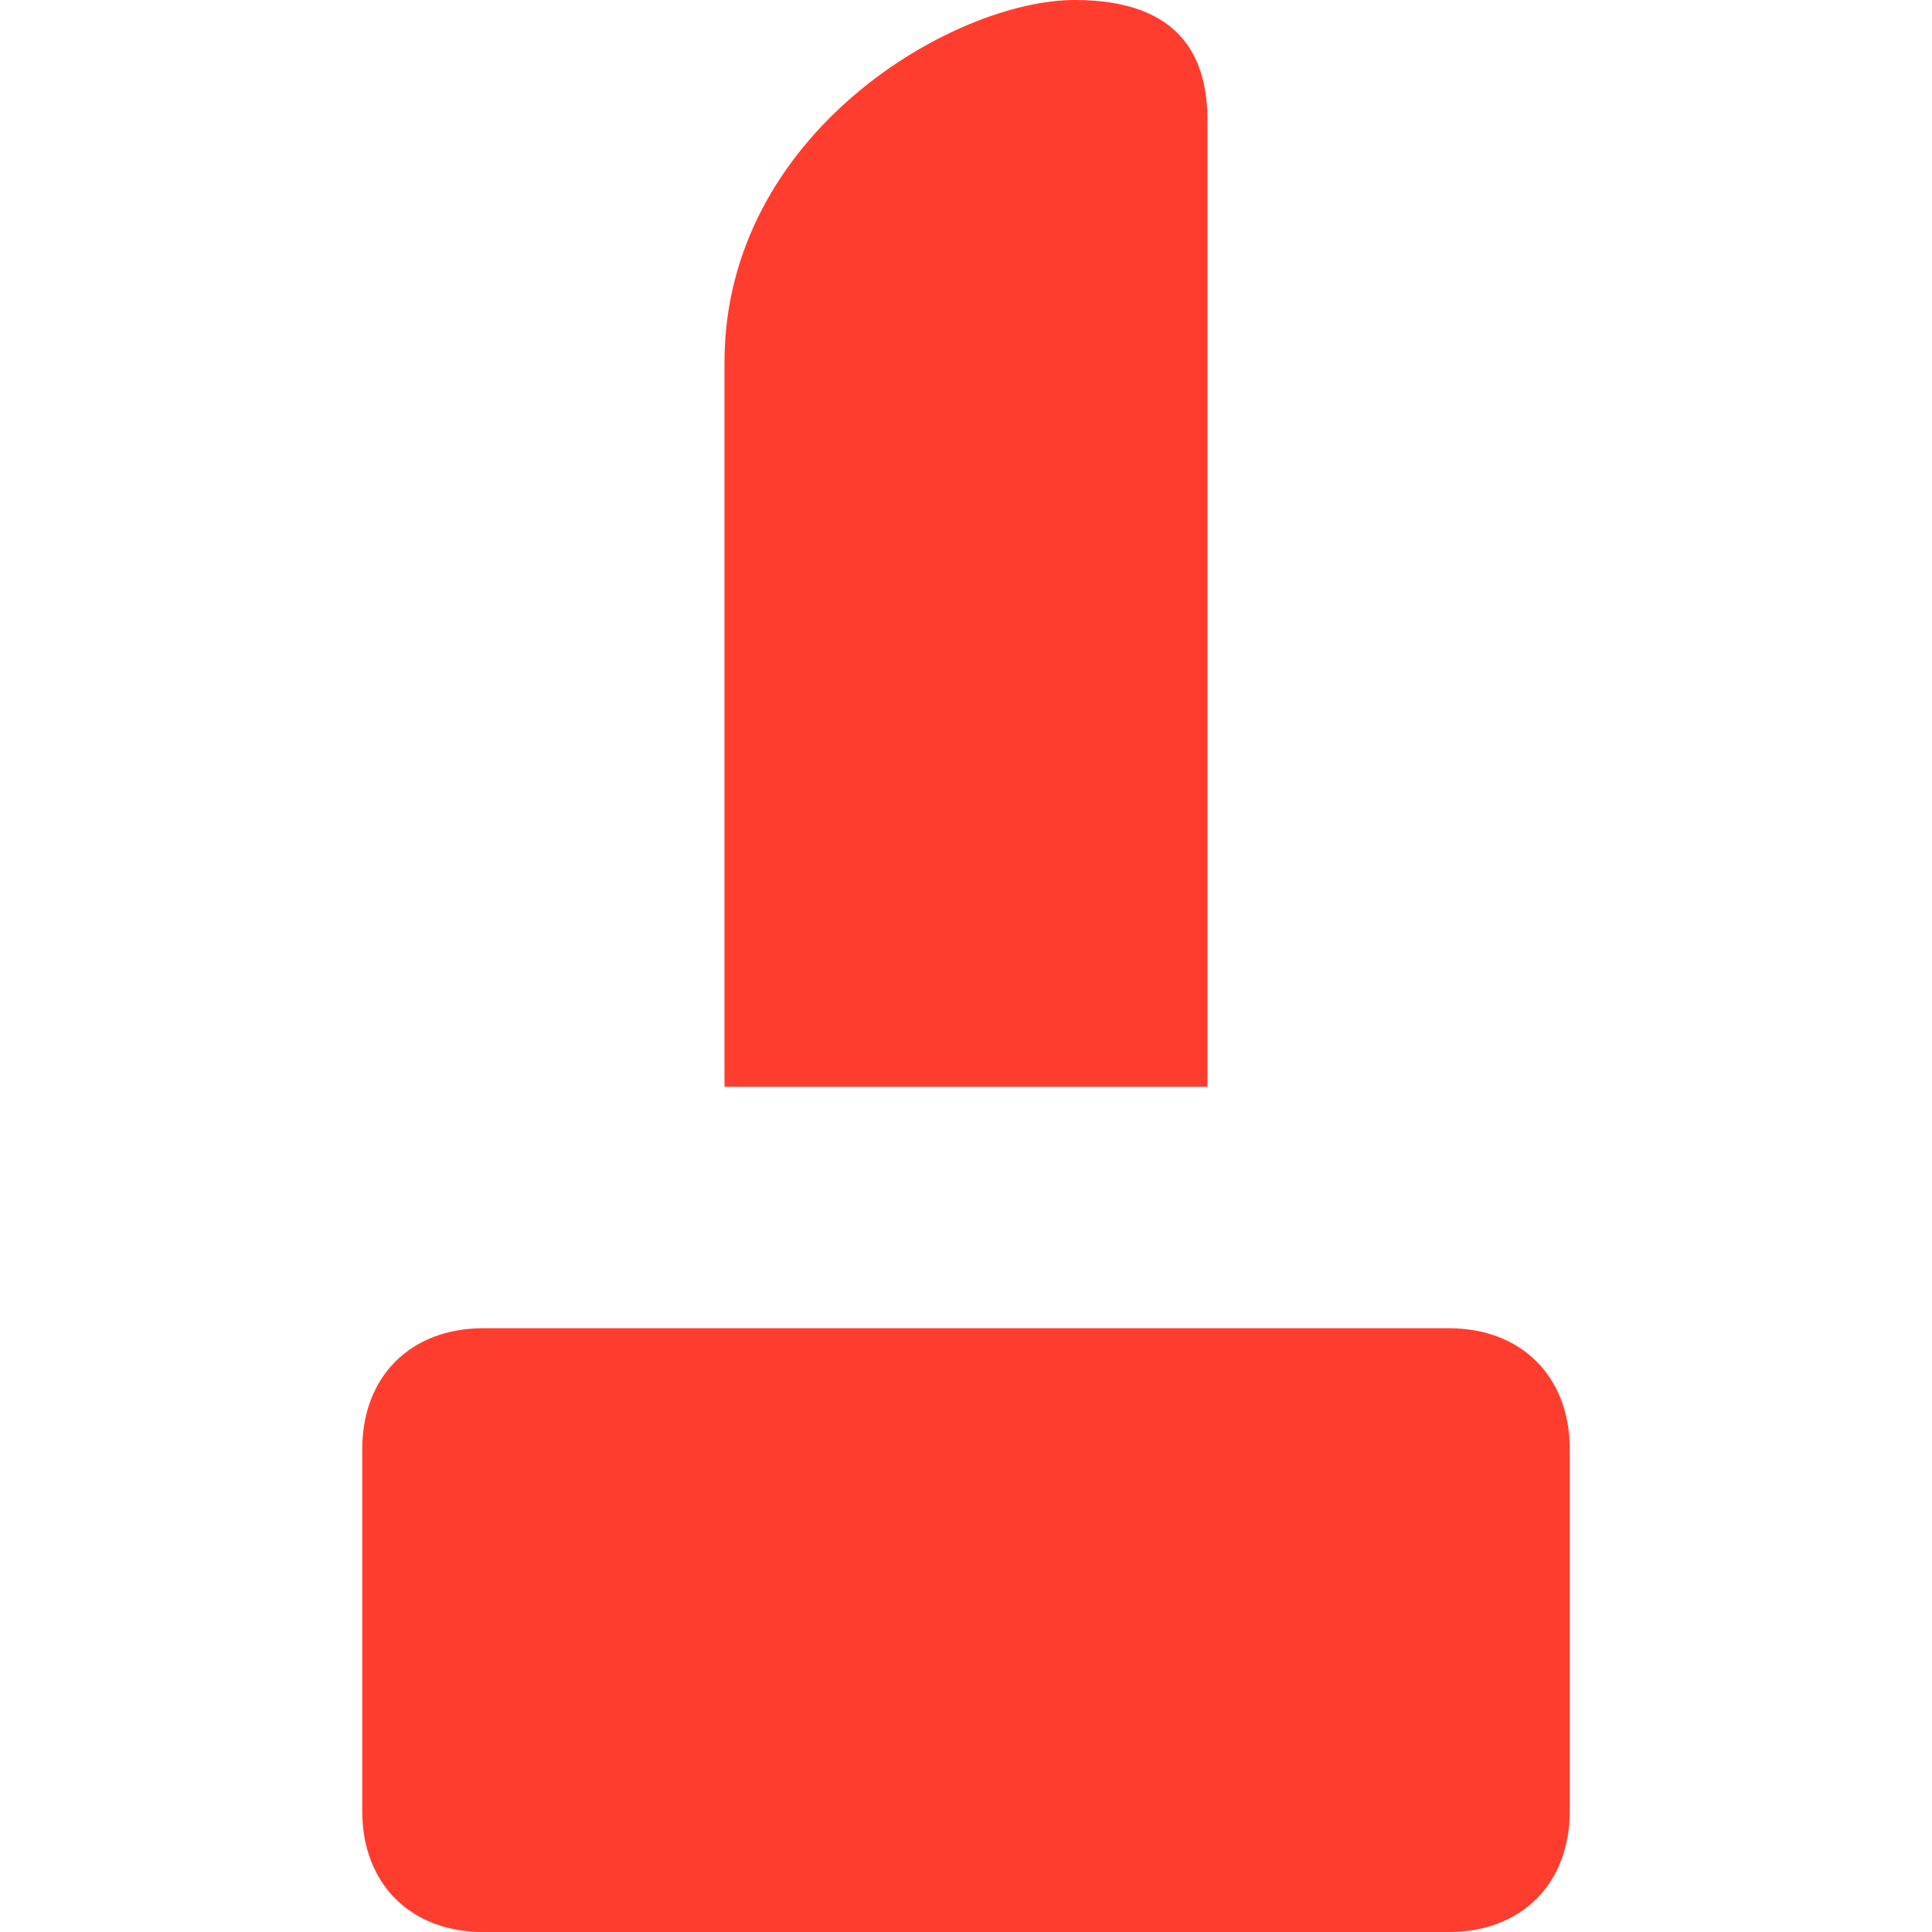
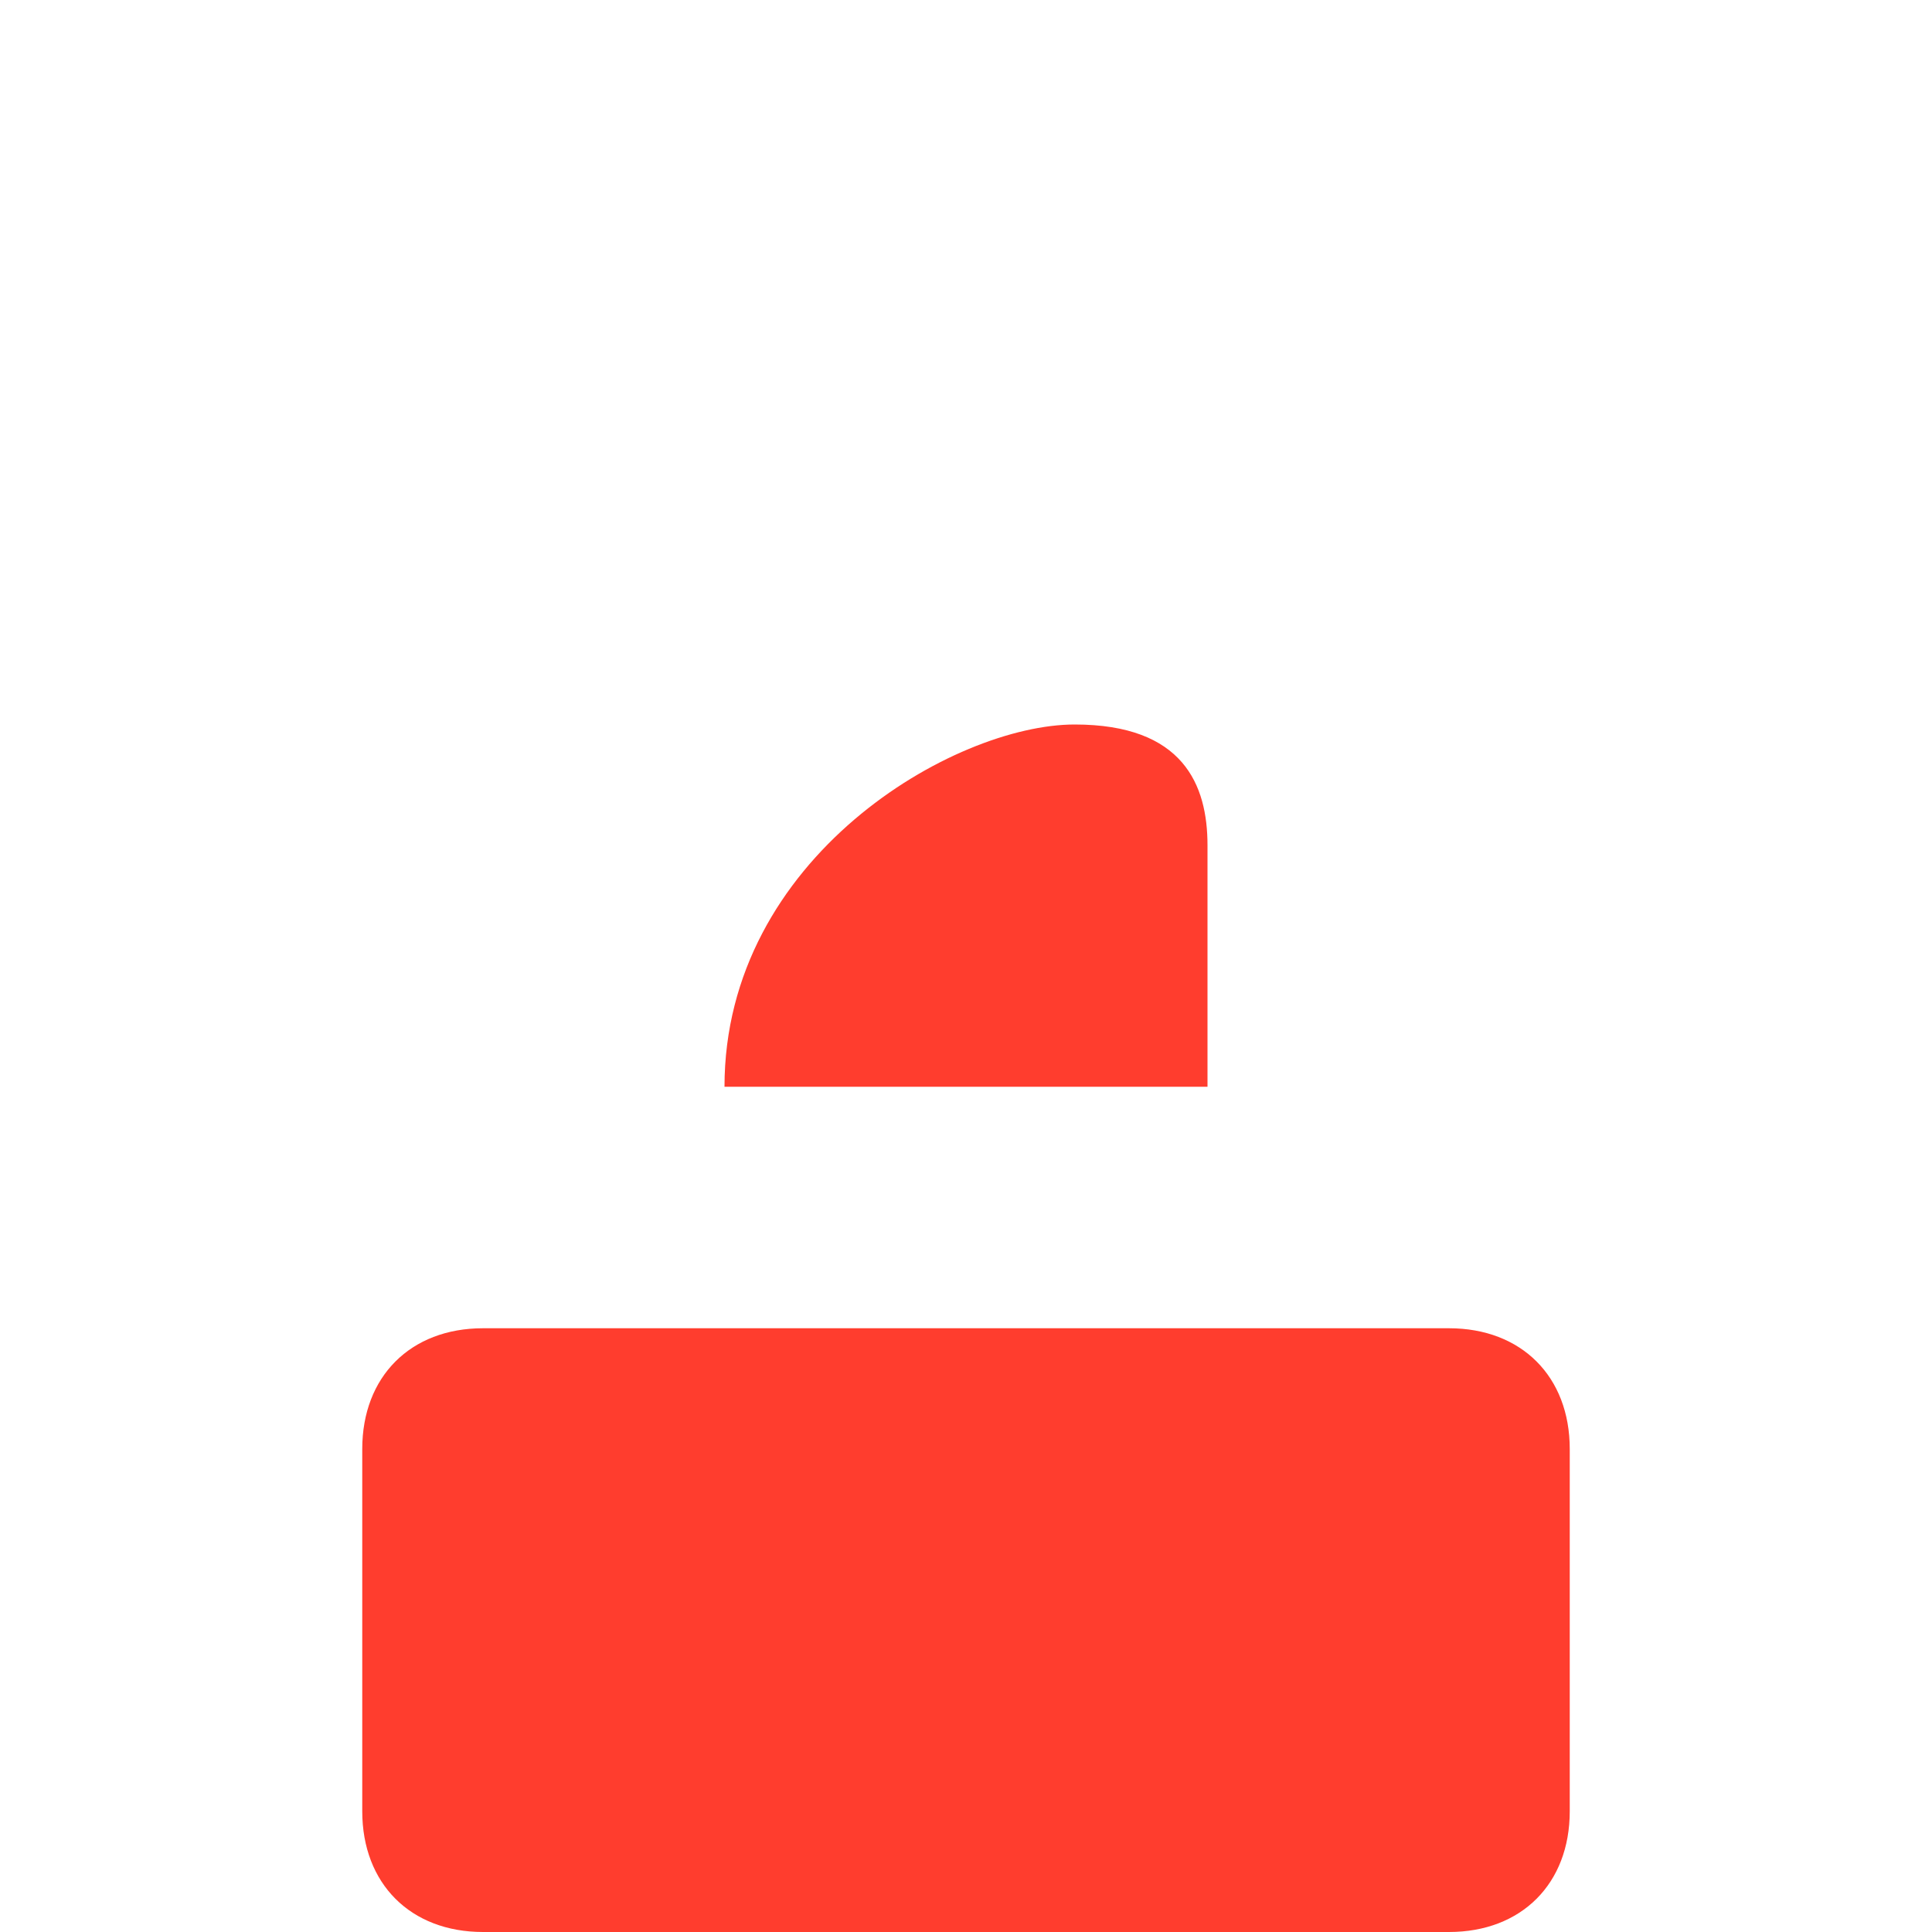
<svg xmlns="http://www.w3.org/2000/svg" viewBox="0 0 16 16">
-   <path d="m10 1v8h-4v-6c0-1.9 1.9-3 2.9-3 .9 0 1.1.5 1.1 1zm2 10c.6 0 1 .4 1 1v3c0 .6-.4 1-1 1h-8c-.6 0-1-.4-1-1v-3c0-.6.4-1 1-1z" fill="#ff3d2e" />
+   <path d="m10 1v8h-4c0-1.9 1.9-3 2.9-3 .9 0 1.1.5 1.1 1zm2 10c.6 0 1 .4 1 1v3c0 .6-.4 1-1 1h-8c-.6 0-1-.4-1-1v-3c0-.6.4-1 1-1z" fill="#ff3d2e" />
</svg>